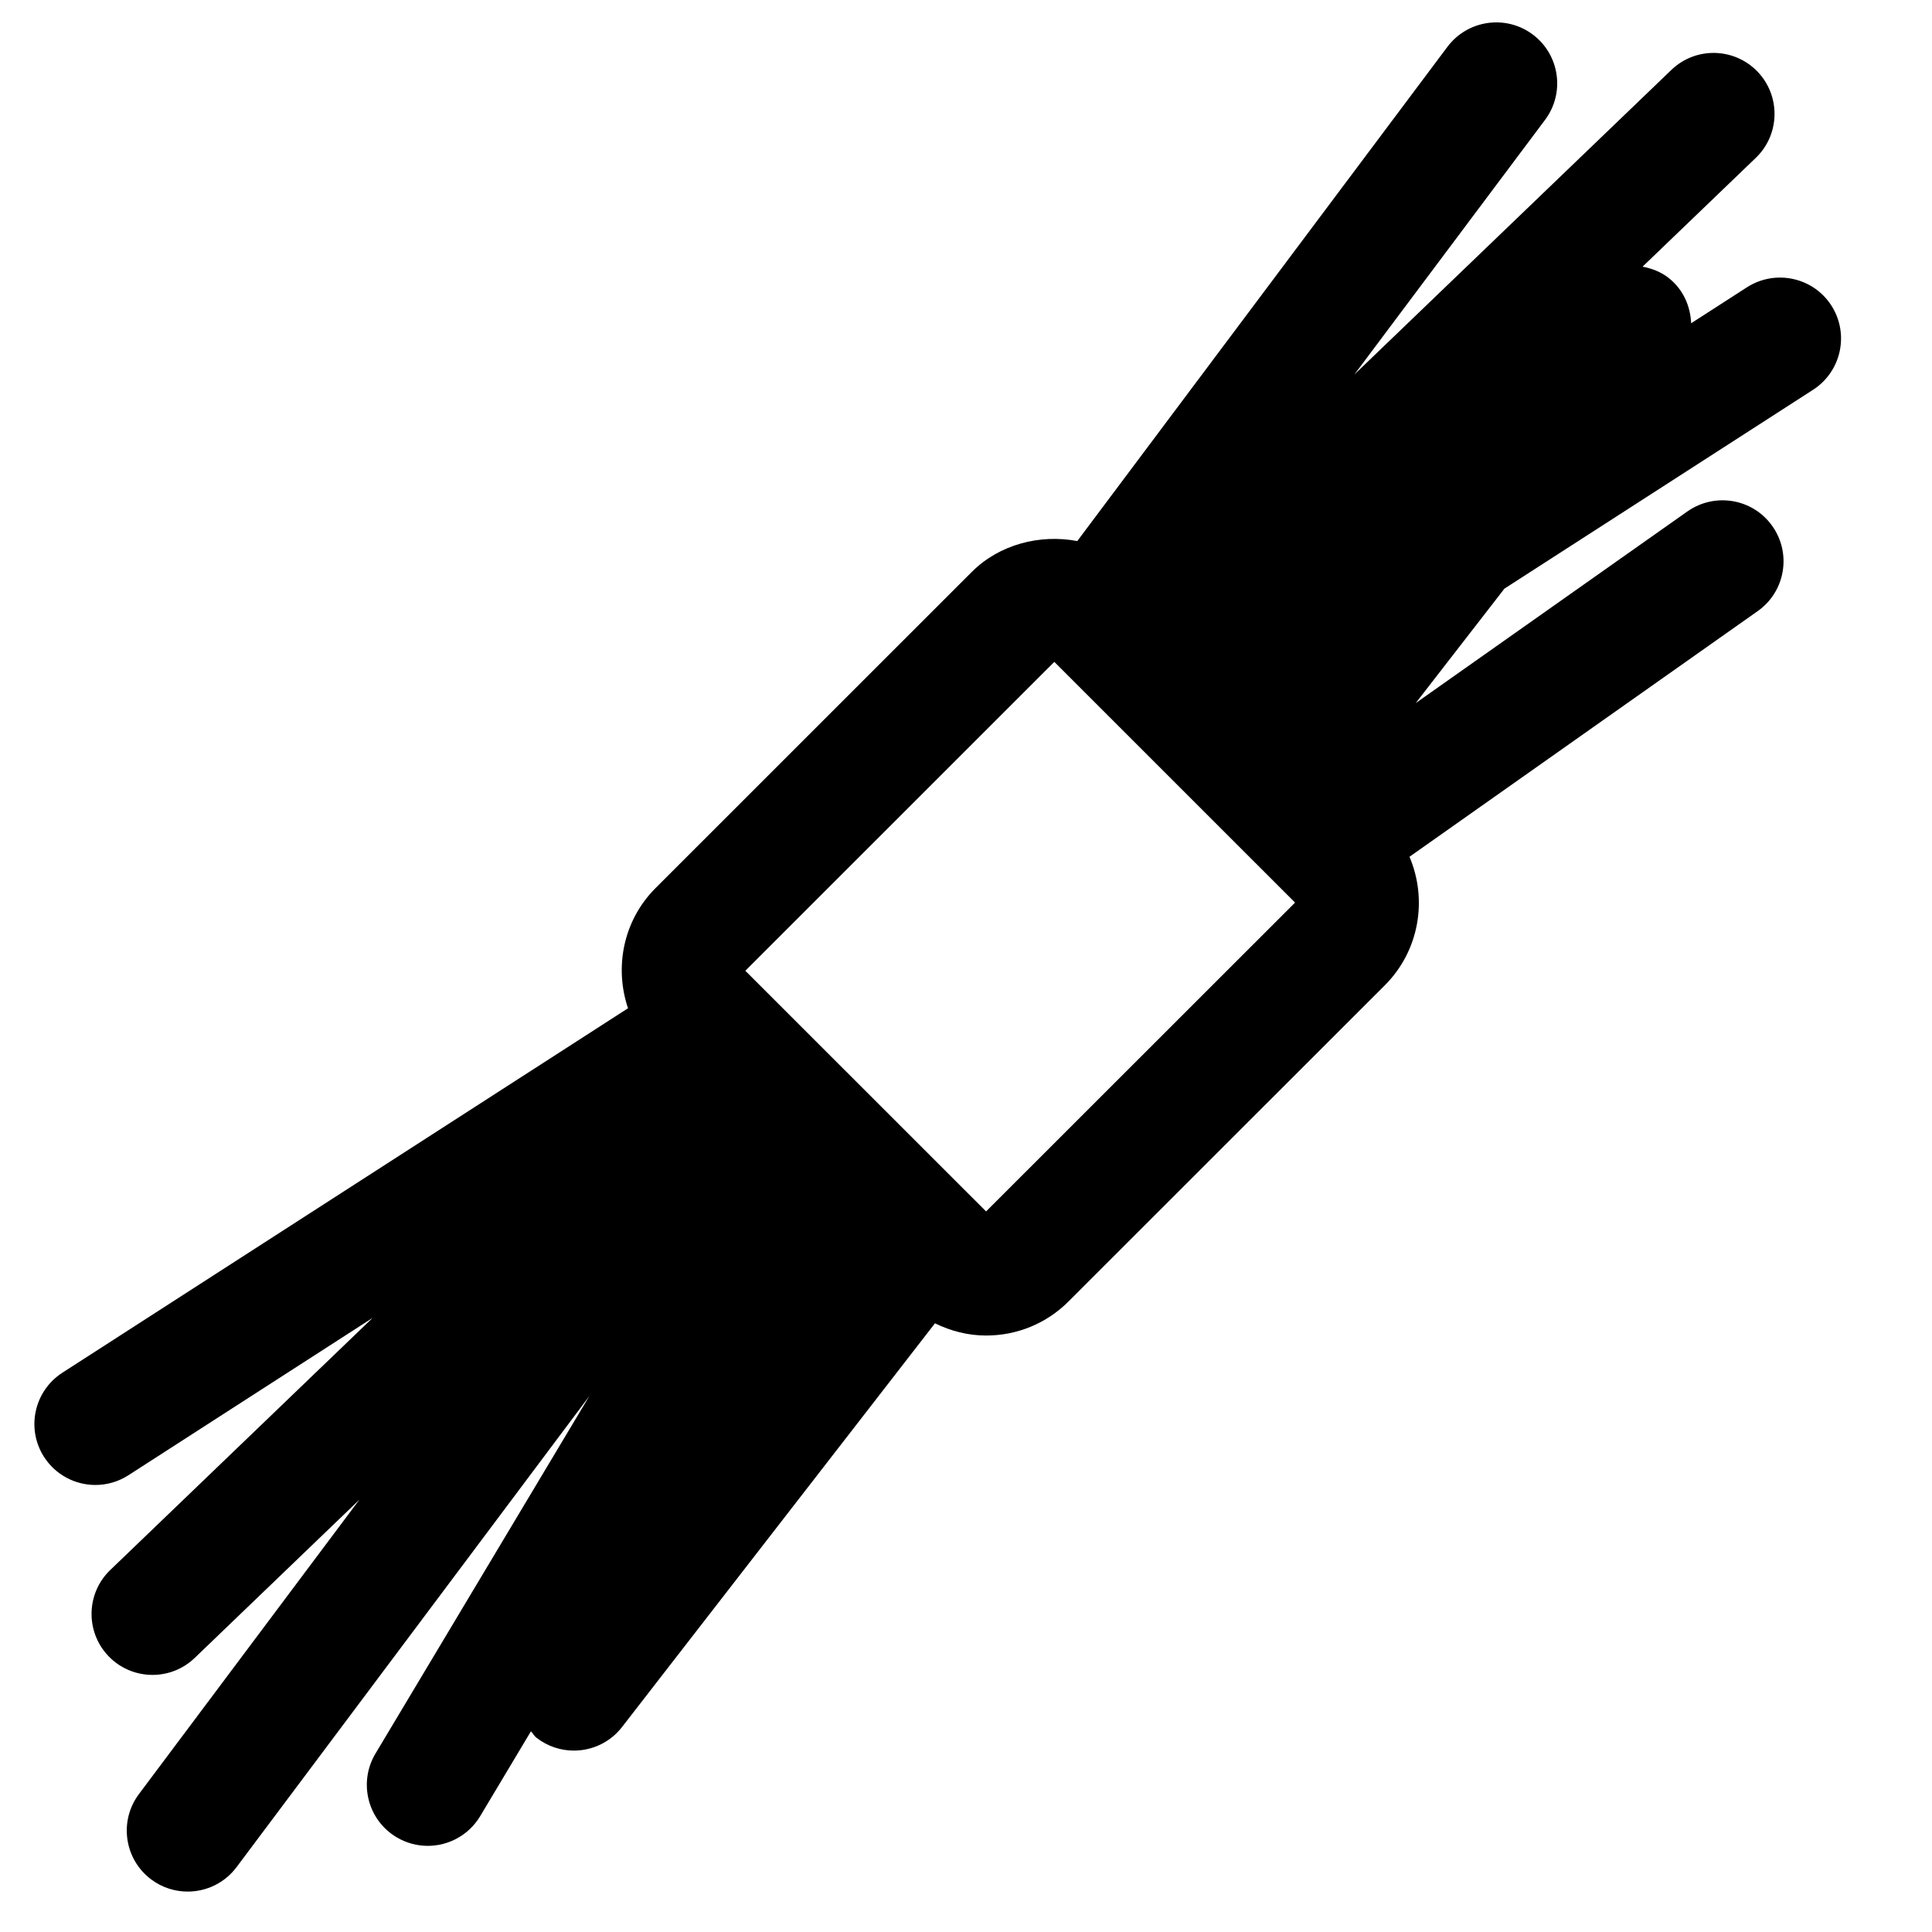
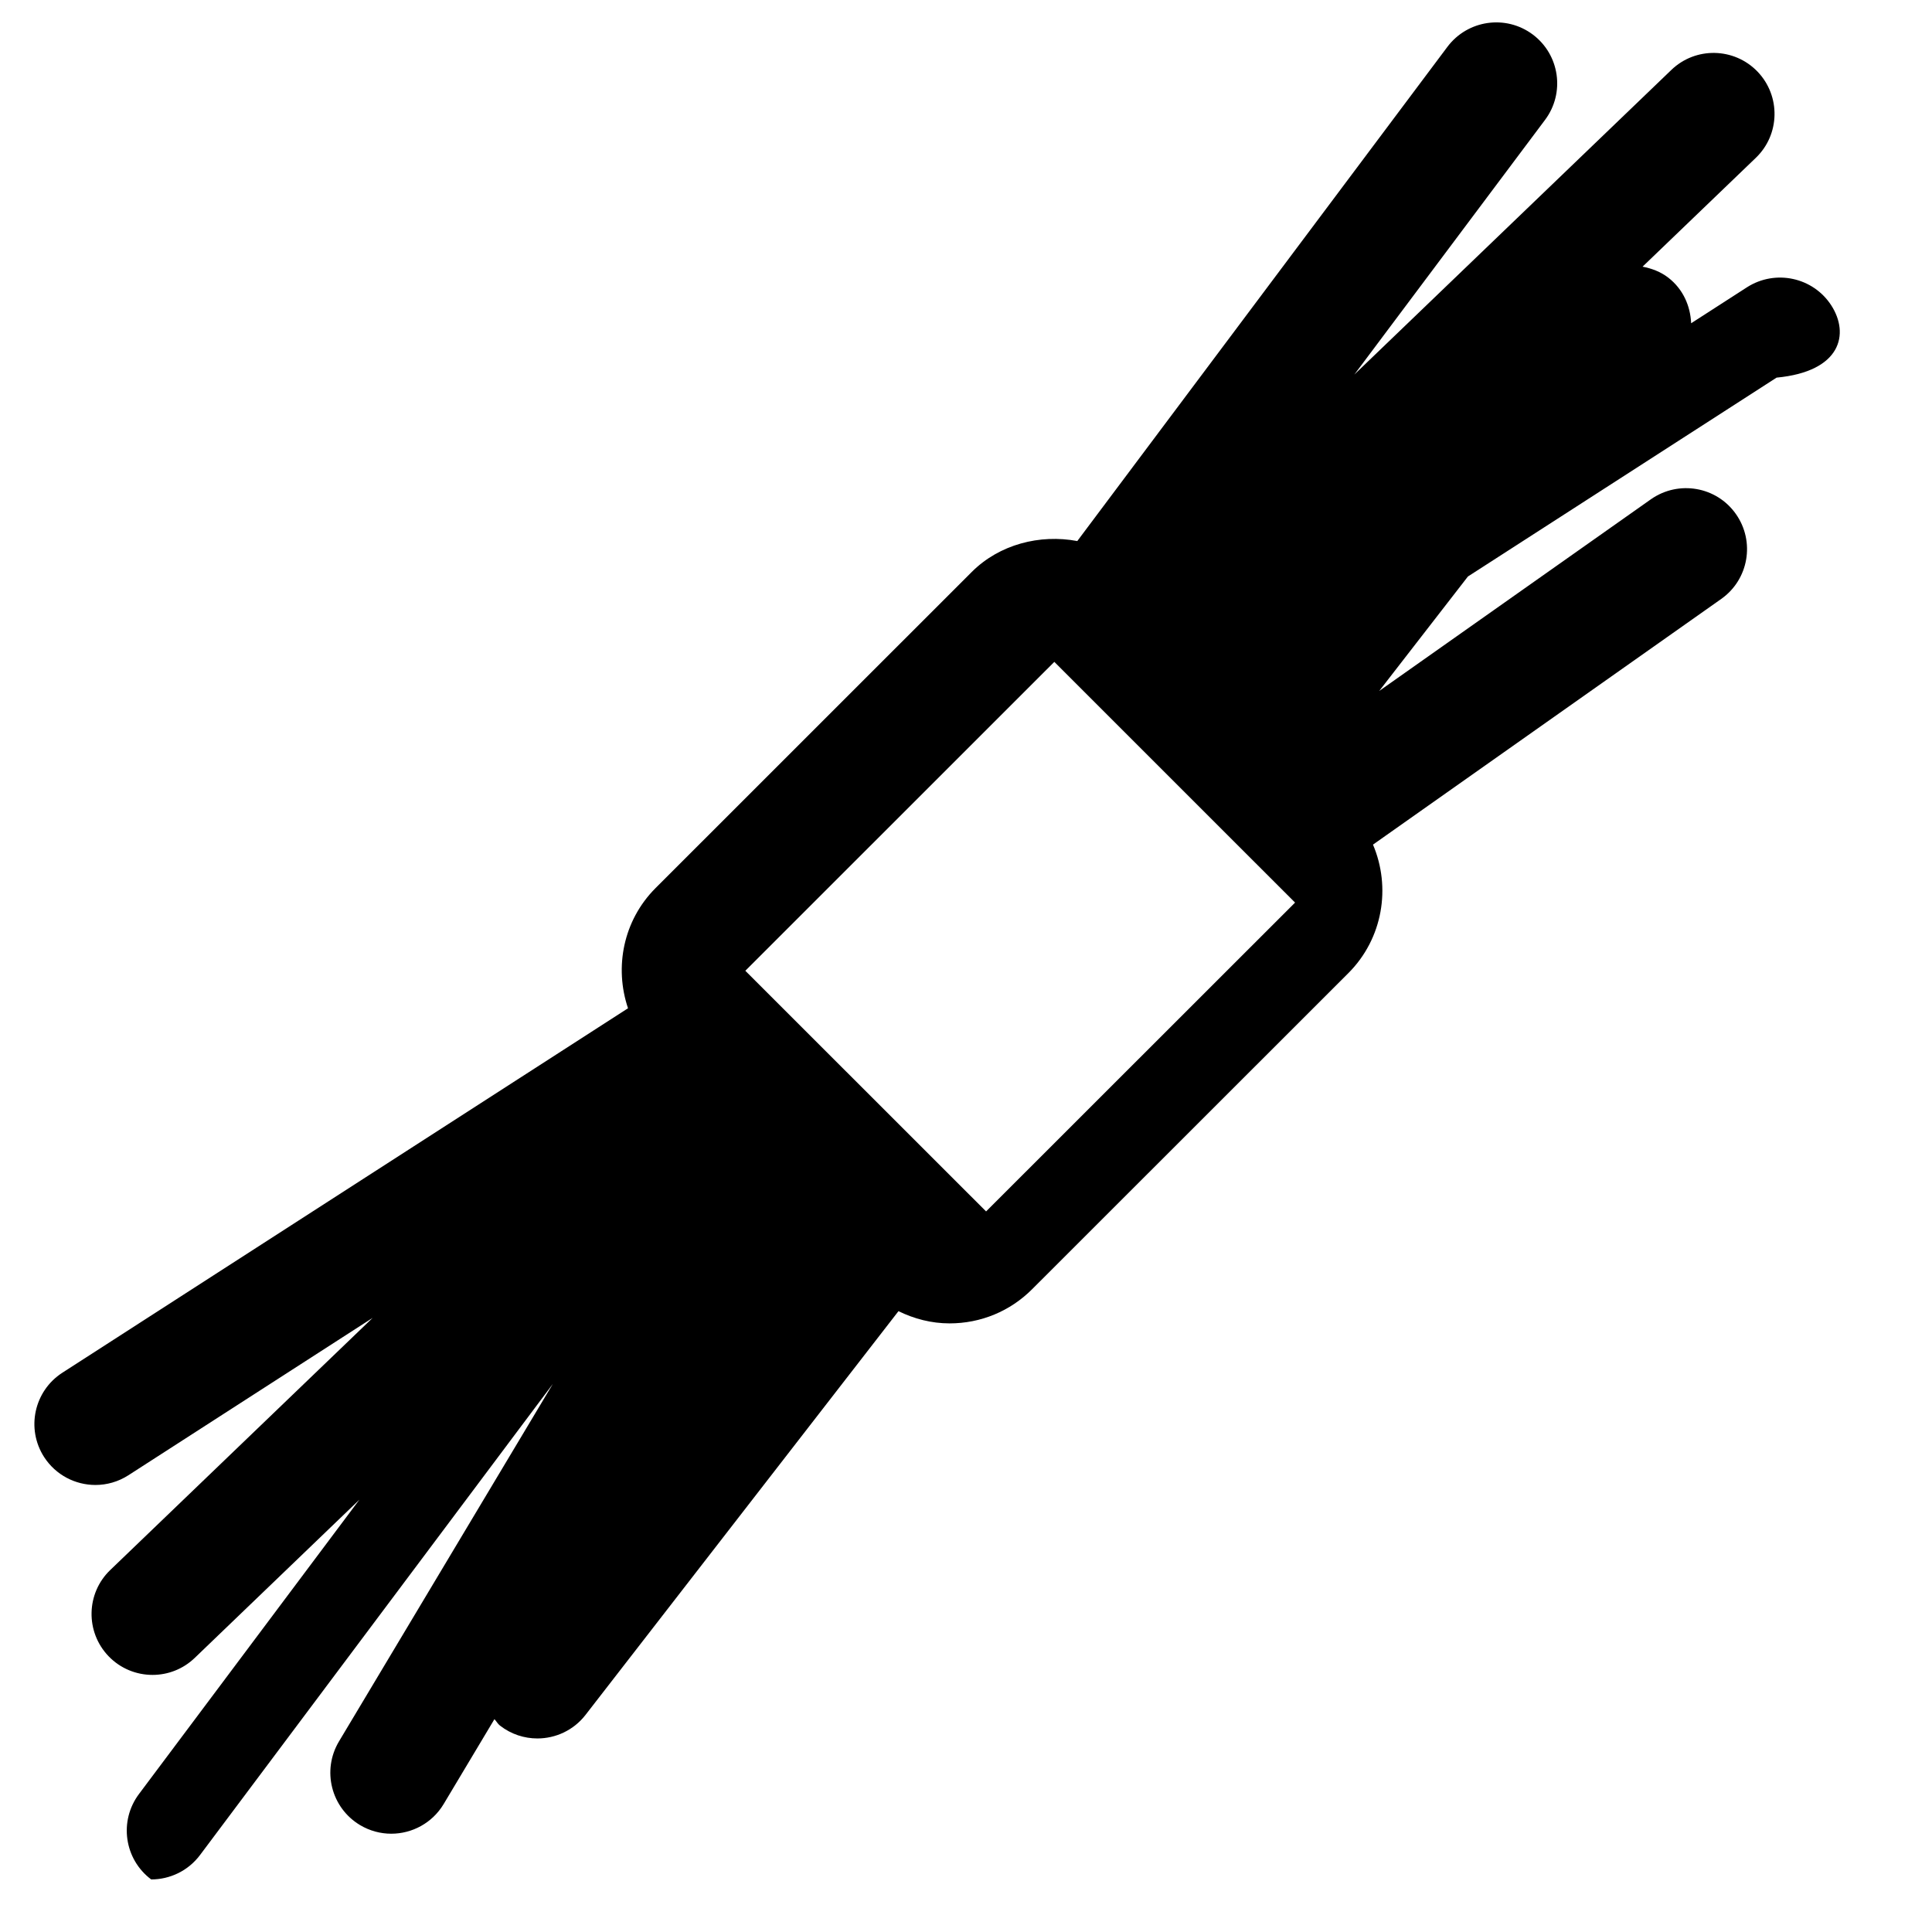
<svg xmlns="http://www.w3.org/2000/svg" version="1.1" id="Layer_1" x="0px" y="0px" width="512px" height="512px" viewBox="0 0 512 512" enable-background="new 0 0 512 512" xml:space="preserve">
-   <path d="M485.322,80.949c-4.828-7.479-14.823-9.627-22.335-4.83l-14.816,9.547c-0.199-4.581-2.135-9.046-6.043-12.071  c-2.073-1.604-4.424-2.456-6.833-2.925l30.013-28.838c6.437-6.17,6.634-16.411,0.457-22.849c-6.201-6.437-16.434-6.628-22.849-0.443  l-84.004,80.723l50.537-67.483c5.35-7.148,3.897-17.279-3.243-22.628c-7.155-5.35-17.27-3.866-22.619,3.251l-98.092,130.983  c-9.889-1.87-20.648,0.859-27.982,8.203l-83.794,83.772c-8.589,8.612-10.94,21.024-7.287,31.839L16.525,363.788  c-7.503,4.844-9.665,14.833-4.836,22.343c3.093,4.781,8.292,7.402,13.602,7.402c2.998,0,6.027-0.837,8.733-2.573l64.737-41.713  l-69.534,66.817c-6.438,6.169-6.635,16.41-0.458,22.847c3.172,3.299,7.409,4.956,11.653,4.956c4.032,0,8.063-1.5,11.195-4.513  l43.626-41.921l-58.419,78.008c-5.349,7.148-3.897,17.278,3.243,22.627c2.912,2.176,6.304,3.219,9.673,3.219  c4.923,0,9.775-2.241,12.946-6.469l93.499-124.85l-56.678,94.743c-4.576,7.669-2.083,17.578,5.578,22.17  c2.596,1.546,5.452,2.288,8.276,2.288c5.499,0,10.856-2.808,13.886-7.857l13.458-22.498c0.532,0.551,0.86,1.233,1.484,1.716  c2.951,2.288,6.43,3.394,9.894,3.394c4.819,0,9.594-2.146,12.78-6.265l82.917-106.971c4.178,2.045,8.75,3.239,13.542,3.239  c8.276,0,16.054-3.219,21.892-9.072l83.796-83.756c9.178-9.203,11.322-22.758,6.521-34.049l92.287-65.108  c7.291-5.143,9.026-15.225,3.881-22.516c-5.143-7.307-15.226-9.01-22.516-3.897l-72,50.795l23.509-30.332l81.792-52.7  C487.989,98.448,490.151,88.459,485.322,80.949z M261.323,321.042l-63.804-63.778l81.886-81.862l63.802,63.794L261.323,321.042z" />
+   <path d="M485.322,80.949c-4.828-7.479-14.823-9.627-22.335-4.83l-14.816,9.547c-0.199-4.581-2.135-9.046-6.043-12.071  c-2.073-1.604-4.424-2.456-6.833-2.925l30.013-28.838c6.437-6.17,6.634-16.411,0.457-22.849c-6.201-6.437-16.434-6.628-22.849-0.443  l-84.004,80.723l50.537-67.483c5.35-7.148,3.897-17.279-3.243-22.628c-7.155-5.35-17.27-3.866-22.619,3.251l-98.092,130.983  c-9.889-1.87-20.648,0.859-27.982,8.203l-83.794,83.772c-8.589,8.612-10.94,21.024-7.287,31.839L16.525,363.788  c-7.503,4.844-9.665,14.833-4.836,22.343c3.093,4.781,8.292,7.402,13.602,7.402c2.998,0,6.027-0.837,8.733-2.573l64.737-41.713  l-69.534,66.817c-6.438,6.169-6.635,16.41-0.458,22.847c3.172,3.299,7.409,4.956,11.653,4.956c4.032,0,8.063-1.5,11.195-4.513  l43.626-41.921l-58.419,78.008c-5.349,7.148-3.897,17.278,3.243,22.627c4.923,0,9.775-2.241,12.946-6.469l93.499-124.85l-56.678,94.743c-4.576,7.669-2.083,17.578,5.578,22.17  c2.596,1.546,5.452,2.288,8.276,2.288c5.499,0,10.856-2.808,13.886-7.857l13.458-22.498c0.532,0.551,0.86,1.233,1.484,1.716  c2.951,2.288,6.43,3.394,9.894,3.394c4.819,0,9.594-2.146,12.78-6.265l82.917-106.971c4.178,2.045,8.75,3.239,13.542,3.239  c8.276,0,16.054-3.219,21.892-9.072l83.796-83.756c9.178-9.203,11.322-22.758,6.521-34.049l92.287-65.108  c7.291-5.143,9.026-15.225,3.881-22.516c-5.143-7.307-15.226-9.01-22.516-3.897l-72,50.795l23.509-30.332l81.792-52.7  C487.989,98.448,490.151,88.459,485.322,80.949z M261.323,321.042l-63.804-63.778l81.886-81.862l63.802,63.794L261.323,321.042z" />
</svg>